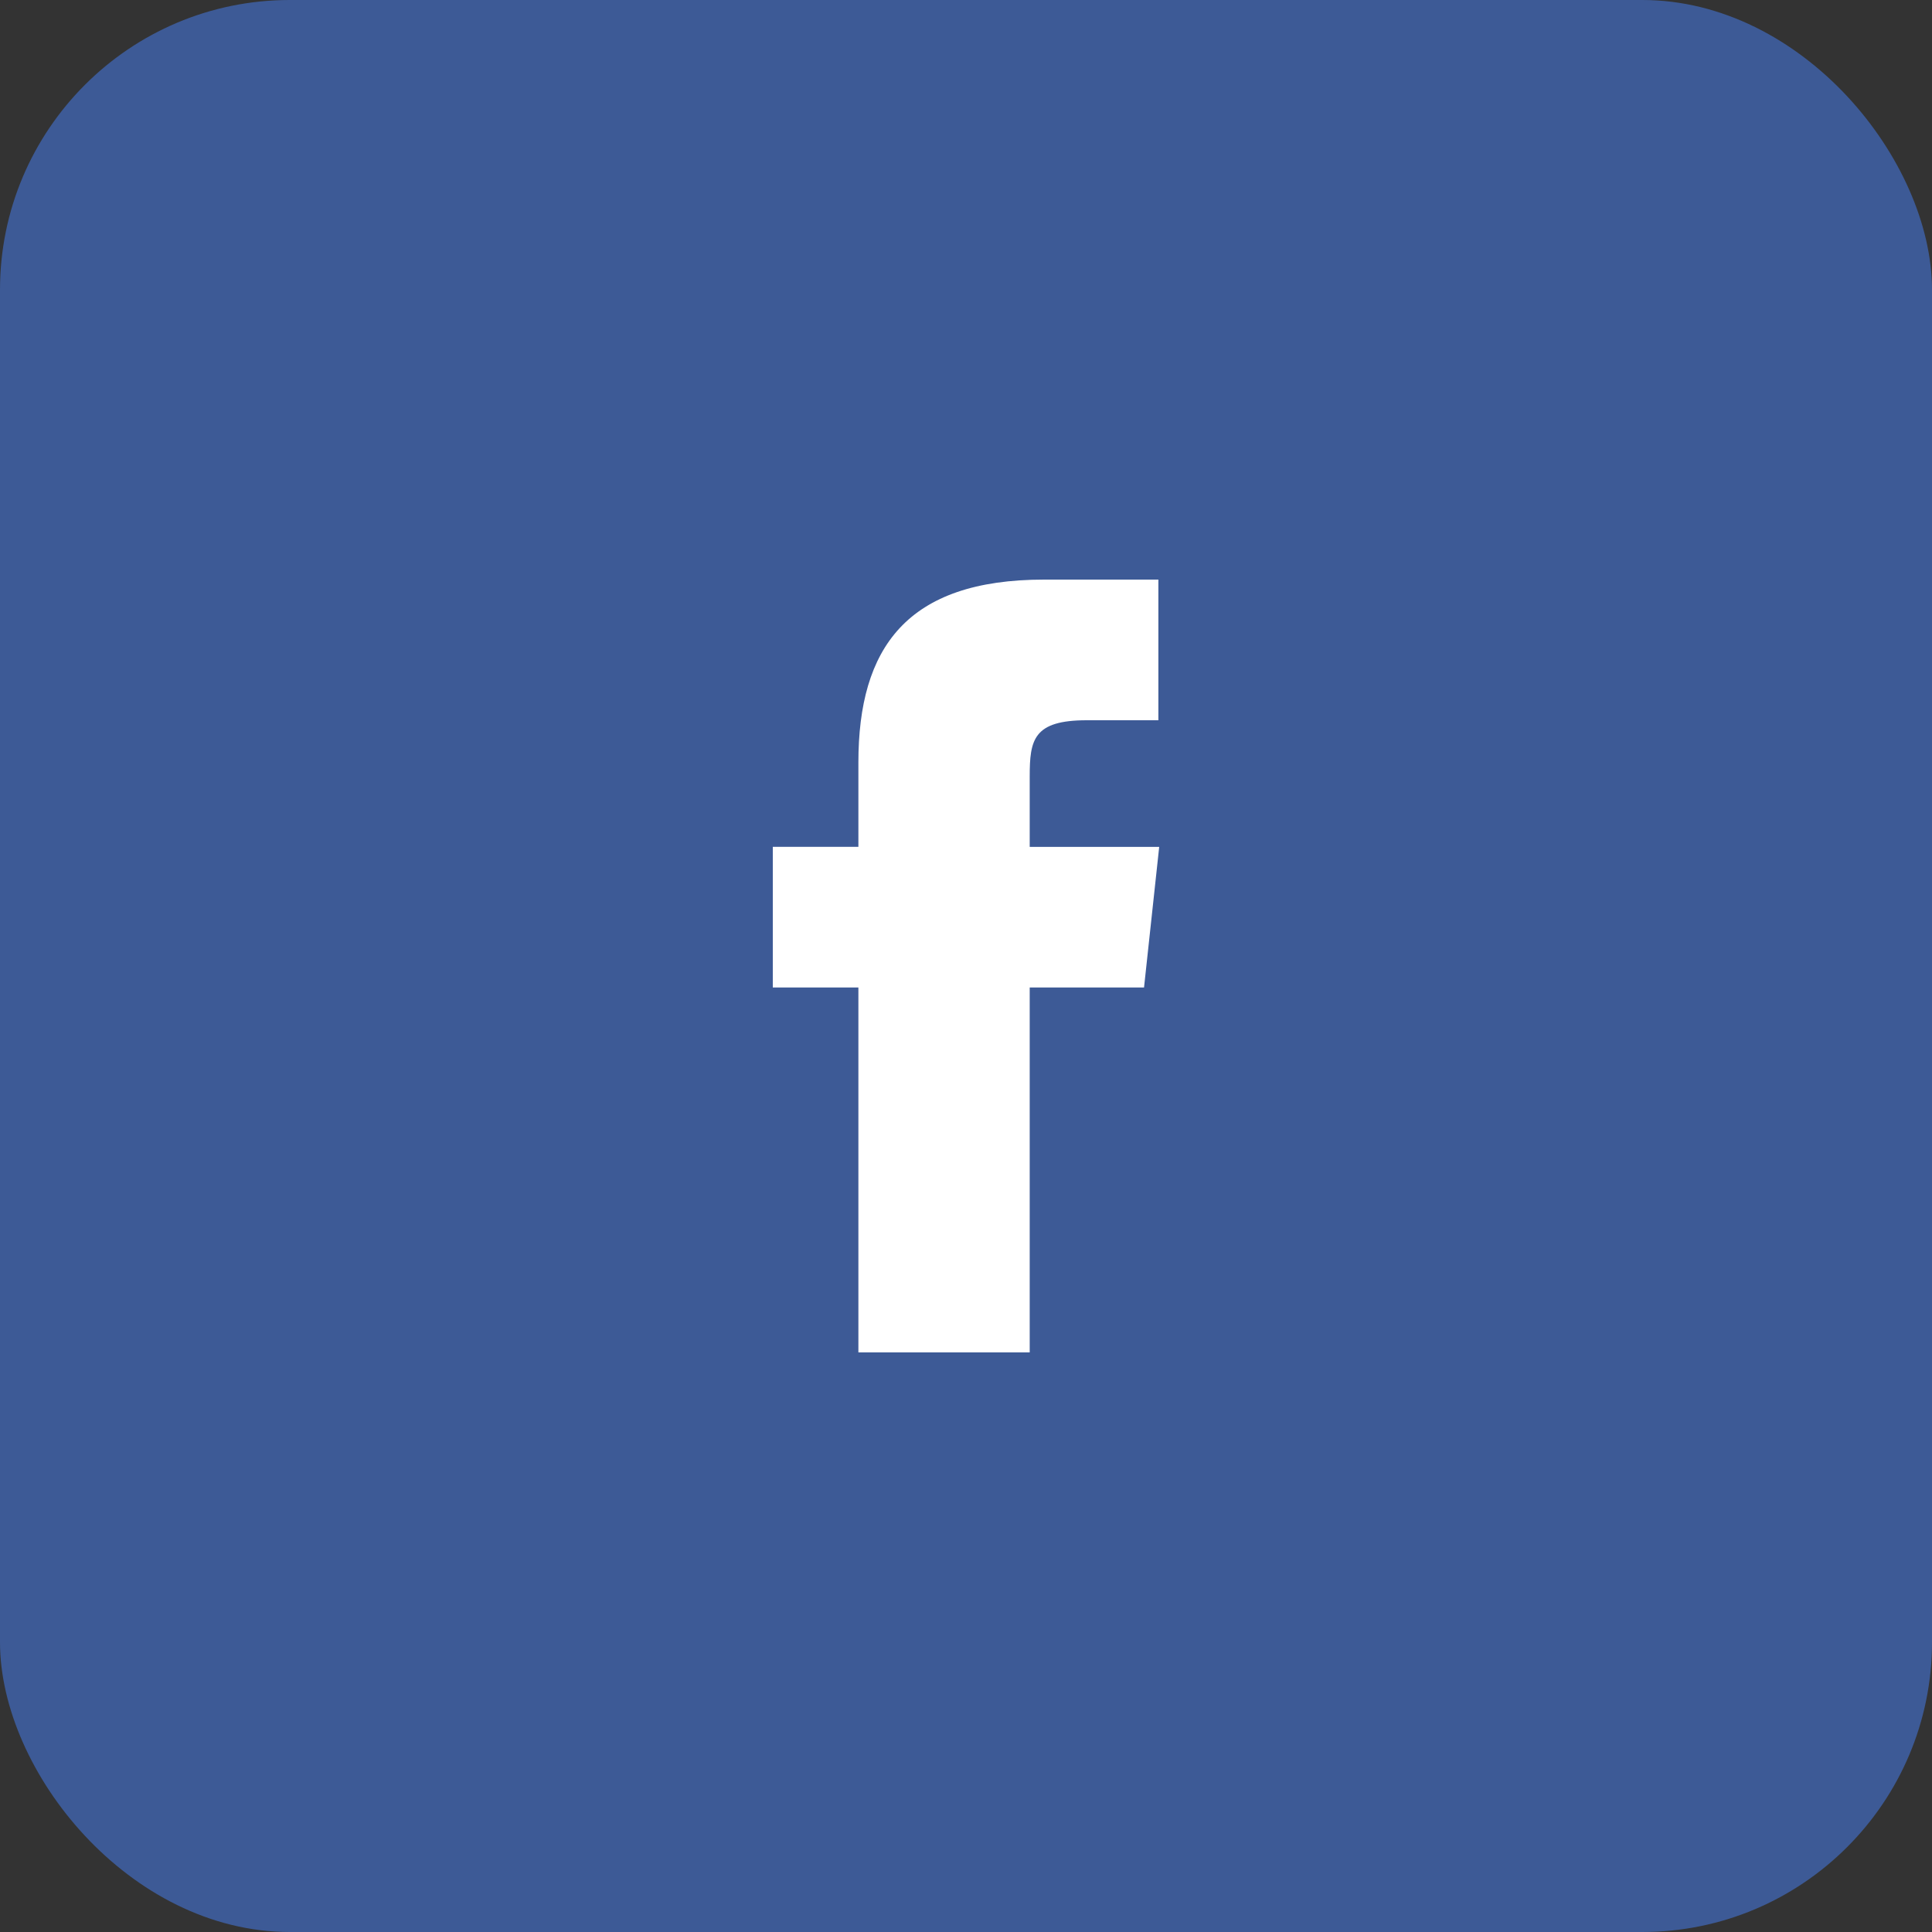
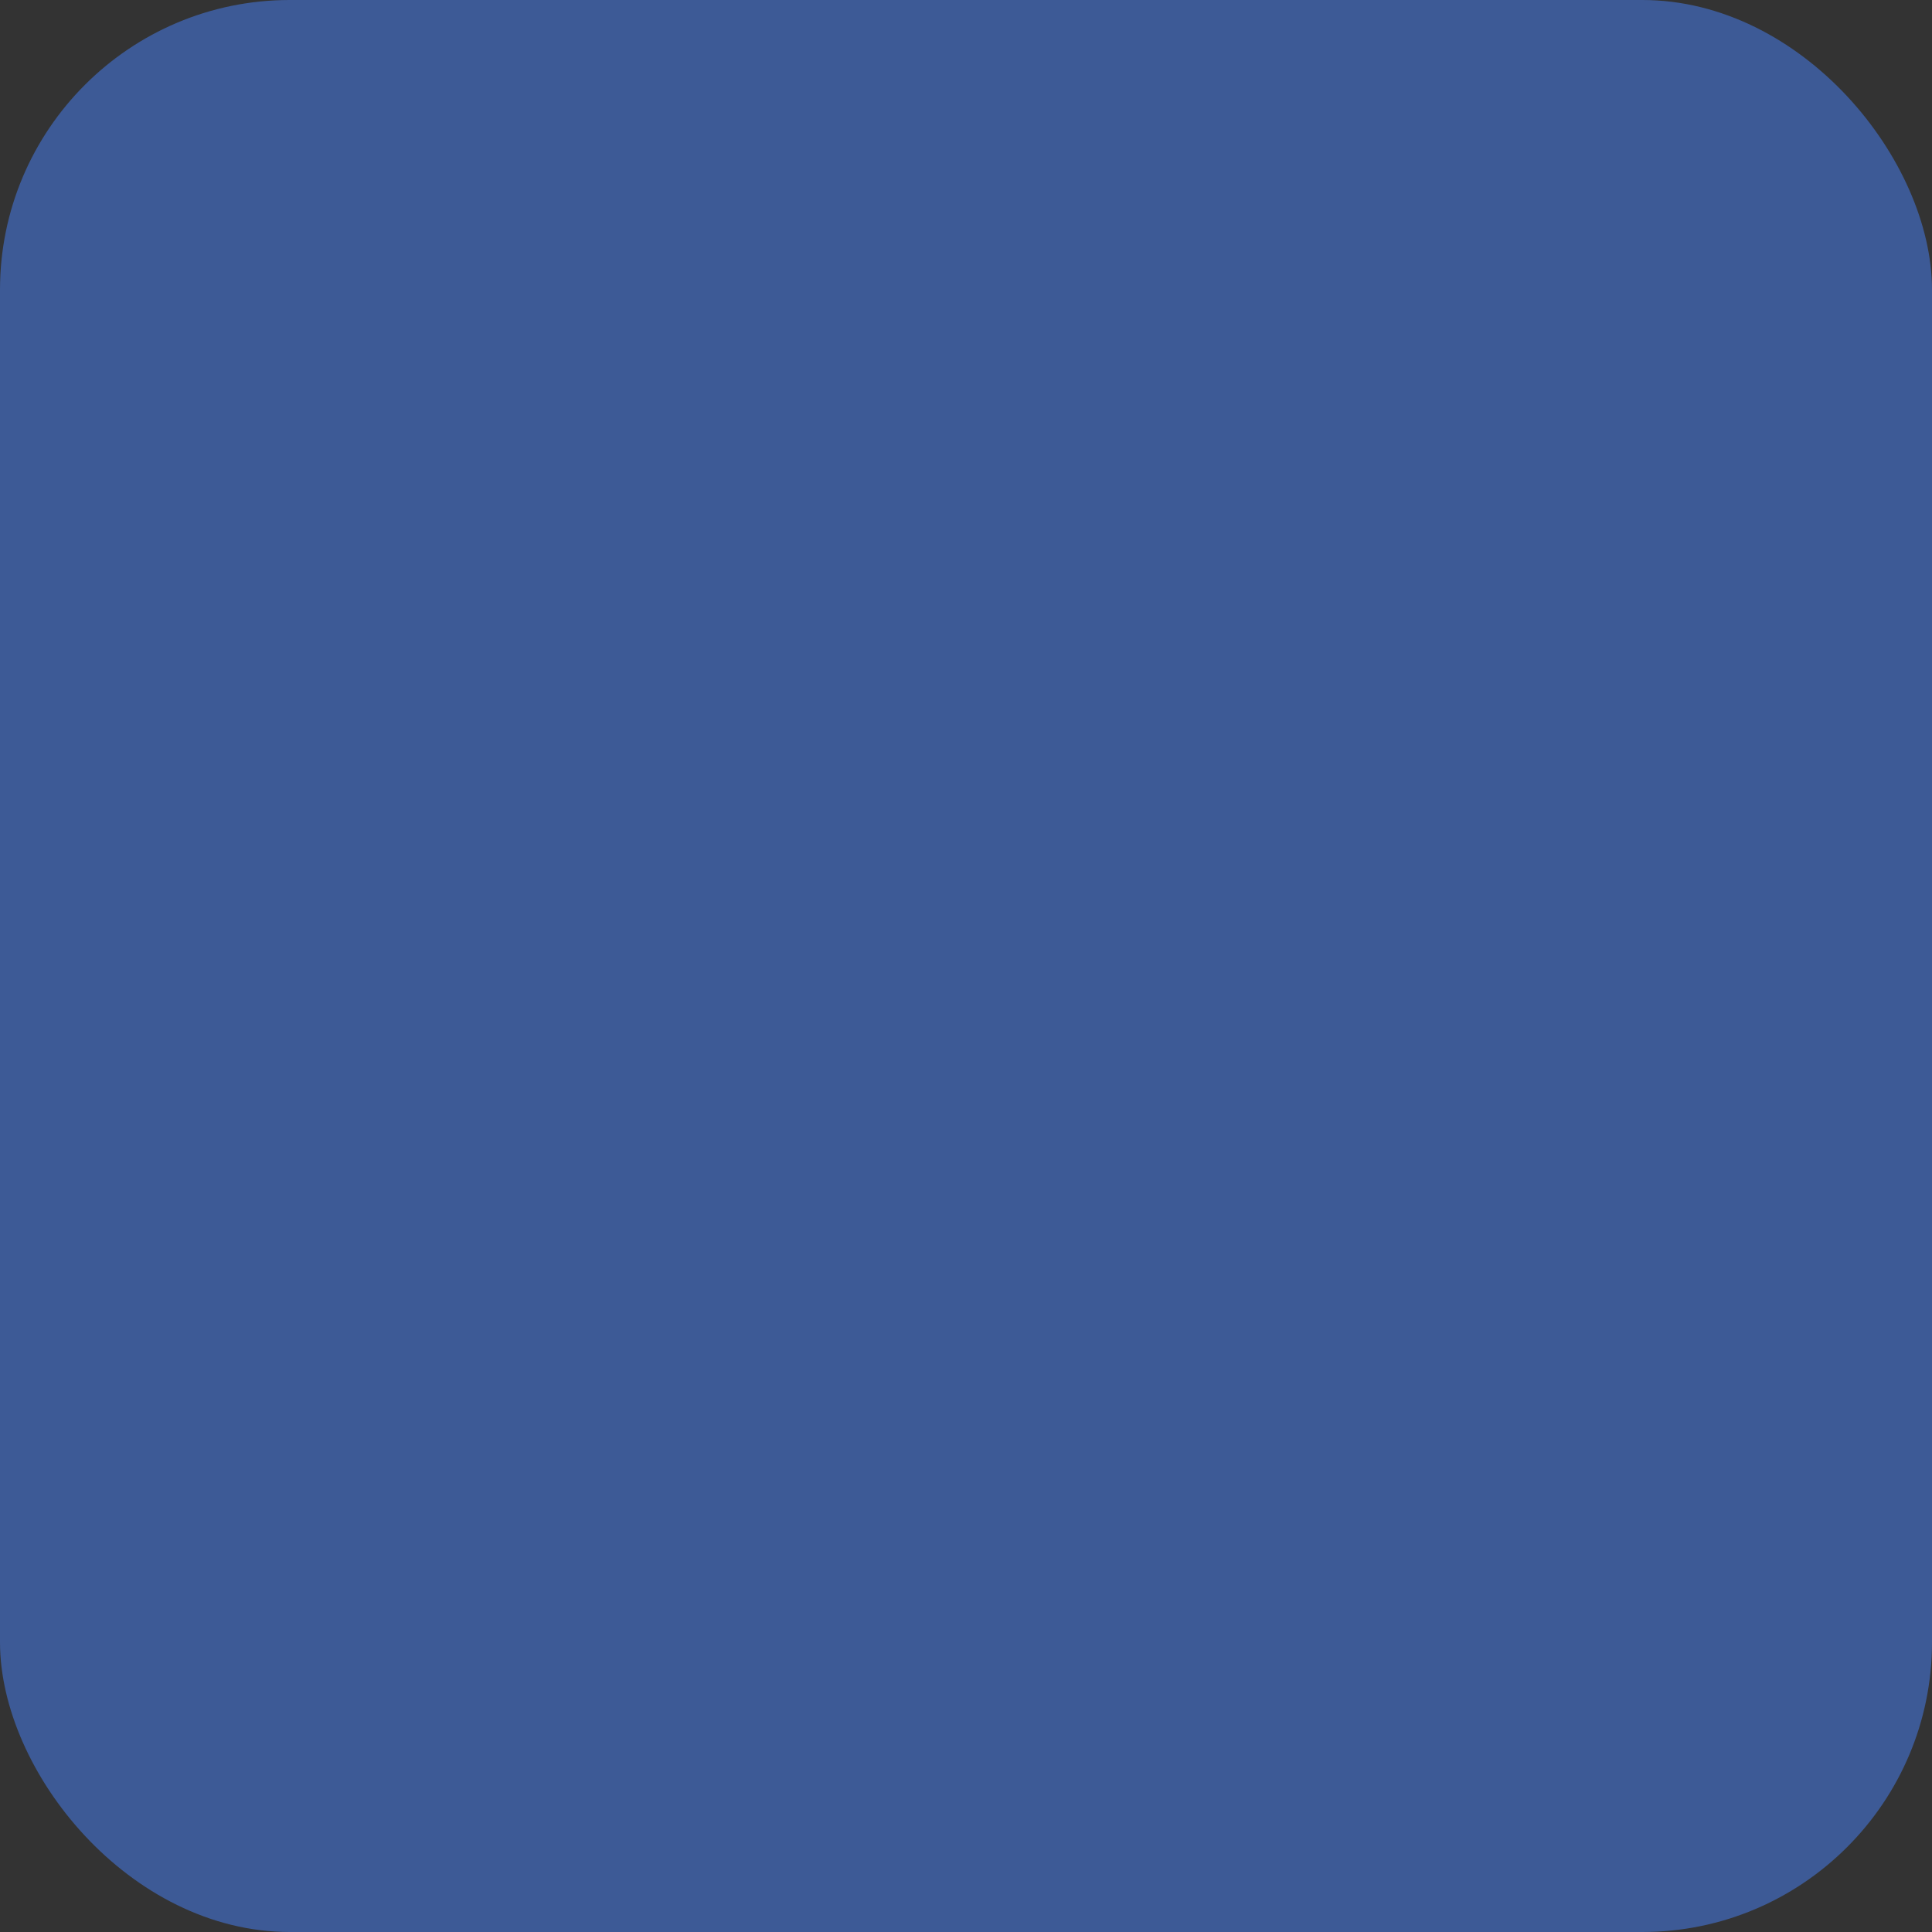
<svg xmlns="http://www.w3.org/2000/svg" id="Facebook" width="40" height="40" viewBox="0 0 40 40">
  <rect x="0" y="0" width="40" height="40" fill="#333333" stroke="none" />
  <rect id="Rectangle_1670" data-name="Rectangle 1670" width="40" height="40" rx="6" fill="#3d5a96" />
-   <path id="Facebook-2" data-name="Facebook" d="M5.319,16H1.772V8.445H0V5.533H1.772V3.787C1.772,1.413,2.773,0,5.616,0H7.983V2.912H6.5c-1.107,0-1.181.406-1.181,1.166l0,1.456H8L7.686,8.445H5.319V16Z" transform="translate(16 12)" fill="#fff" />
</svg>